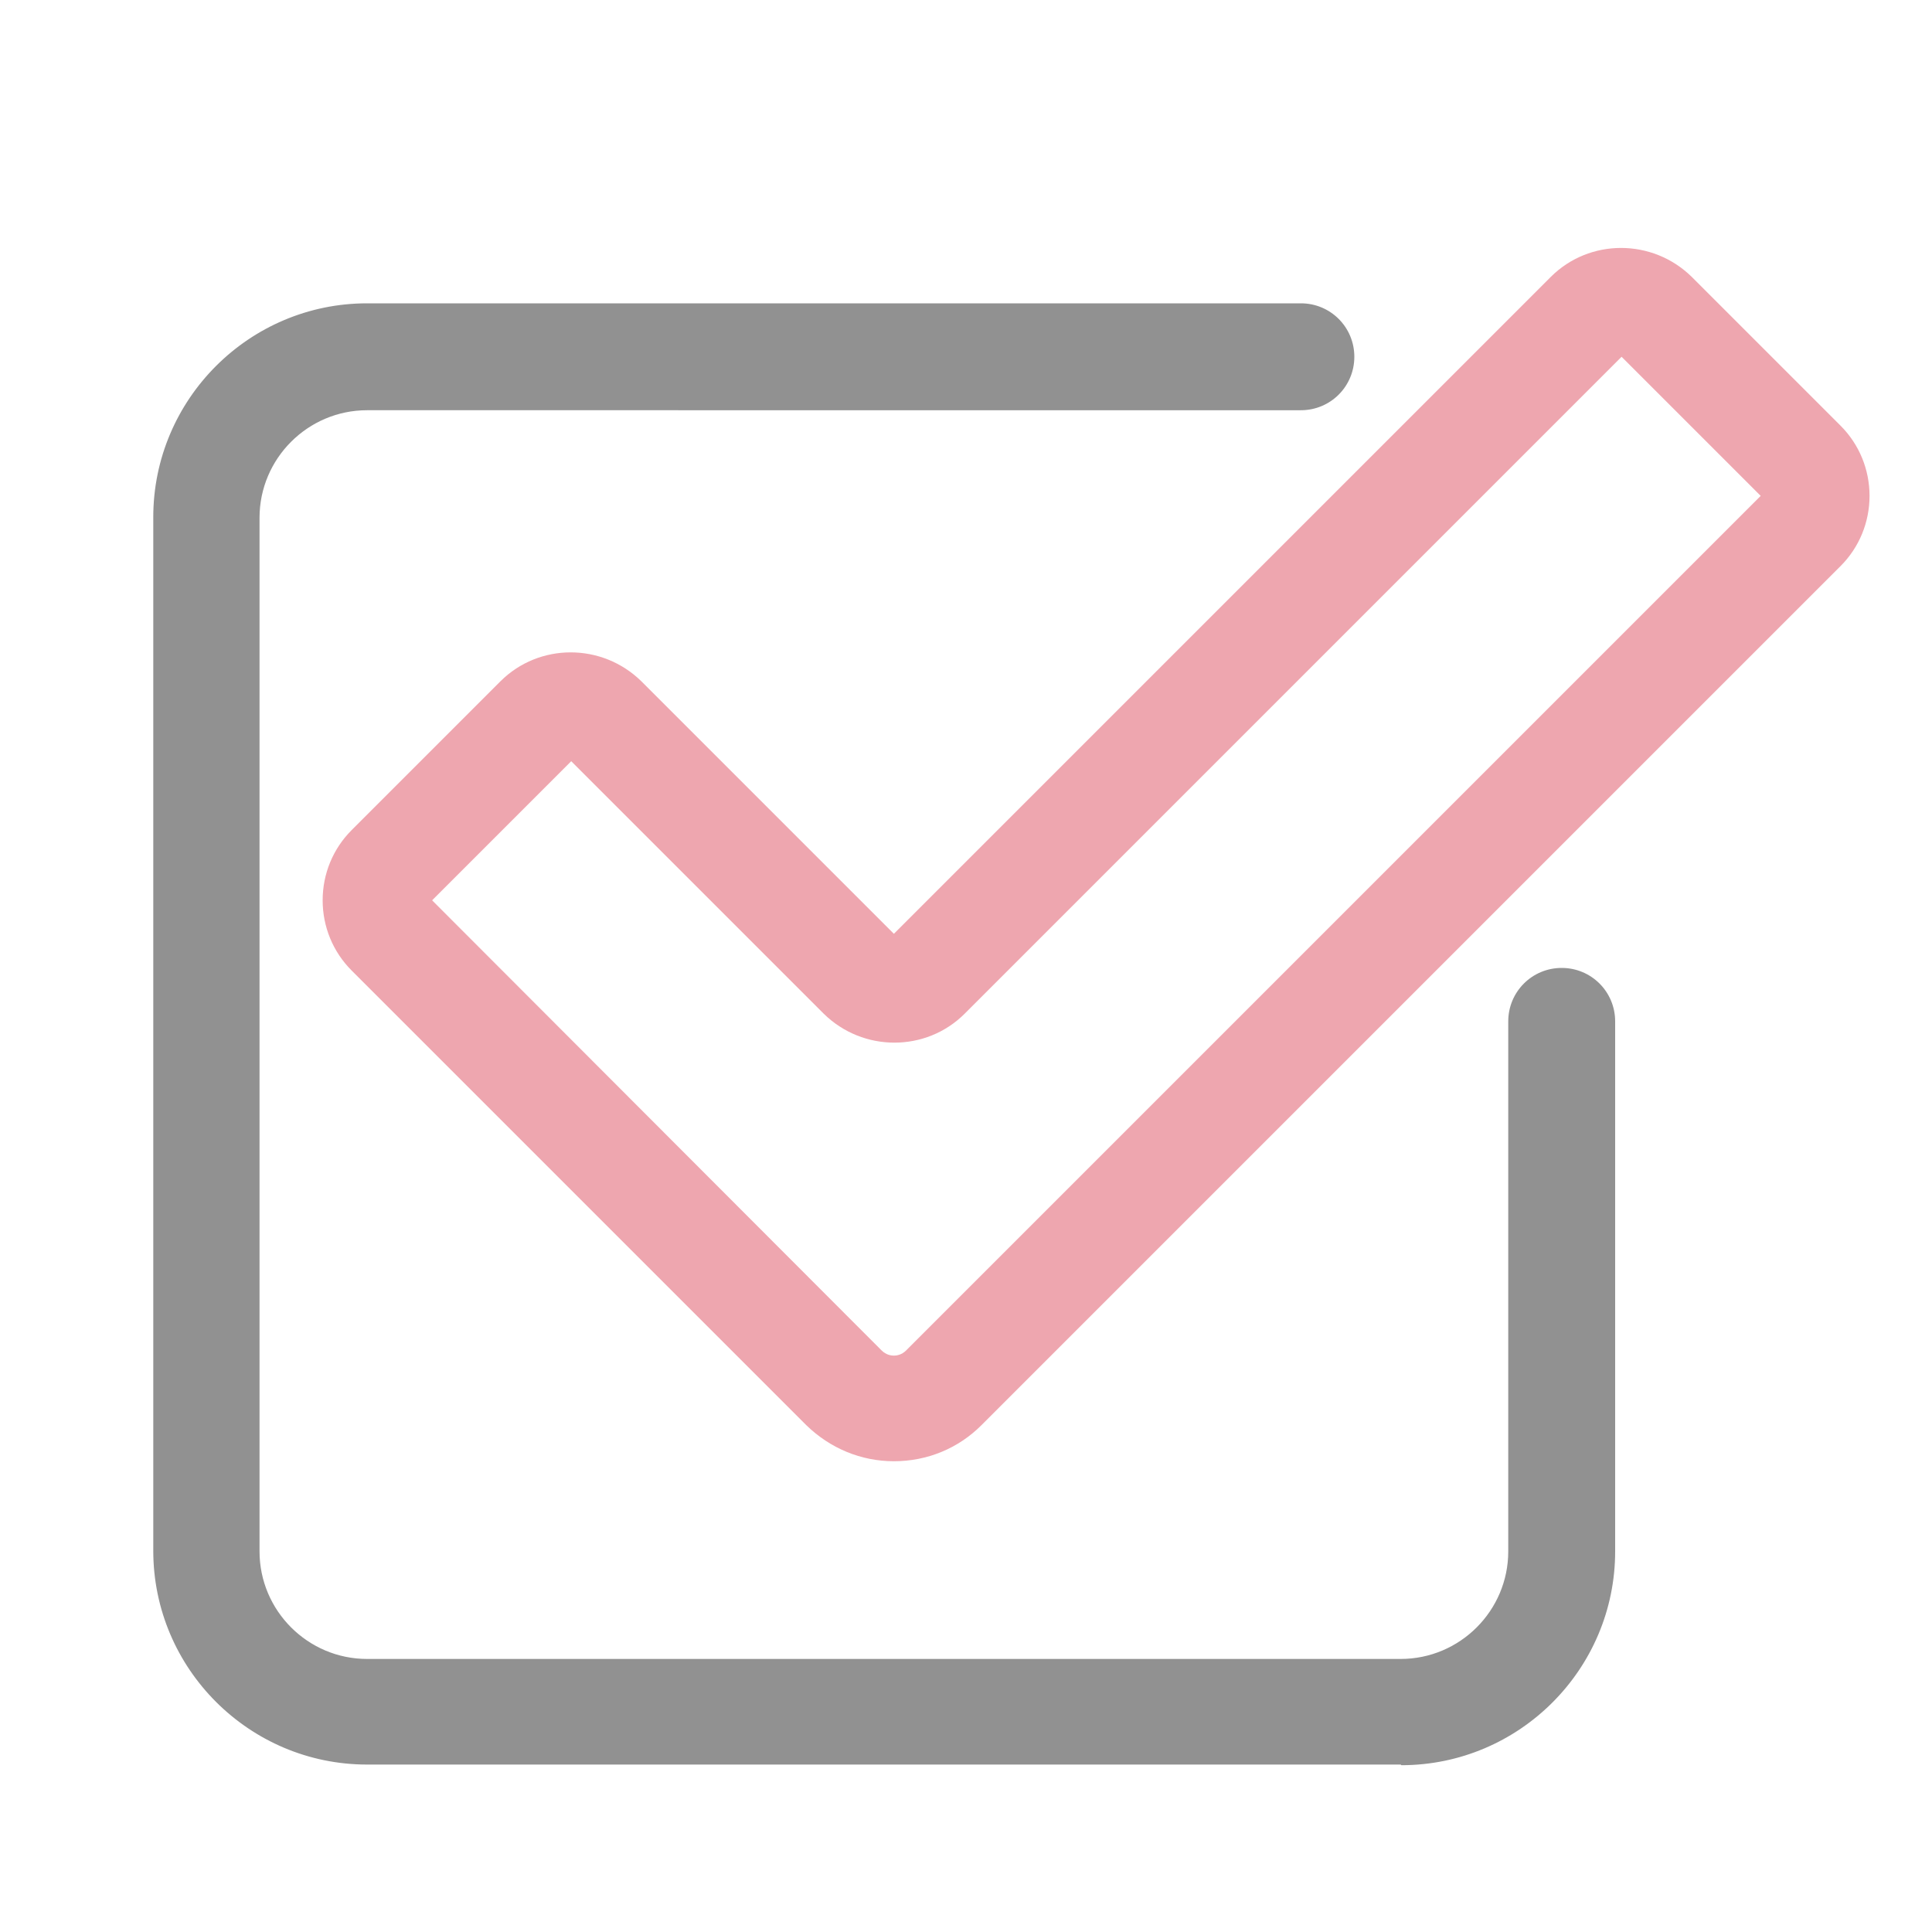
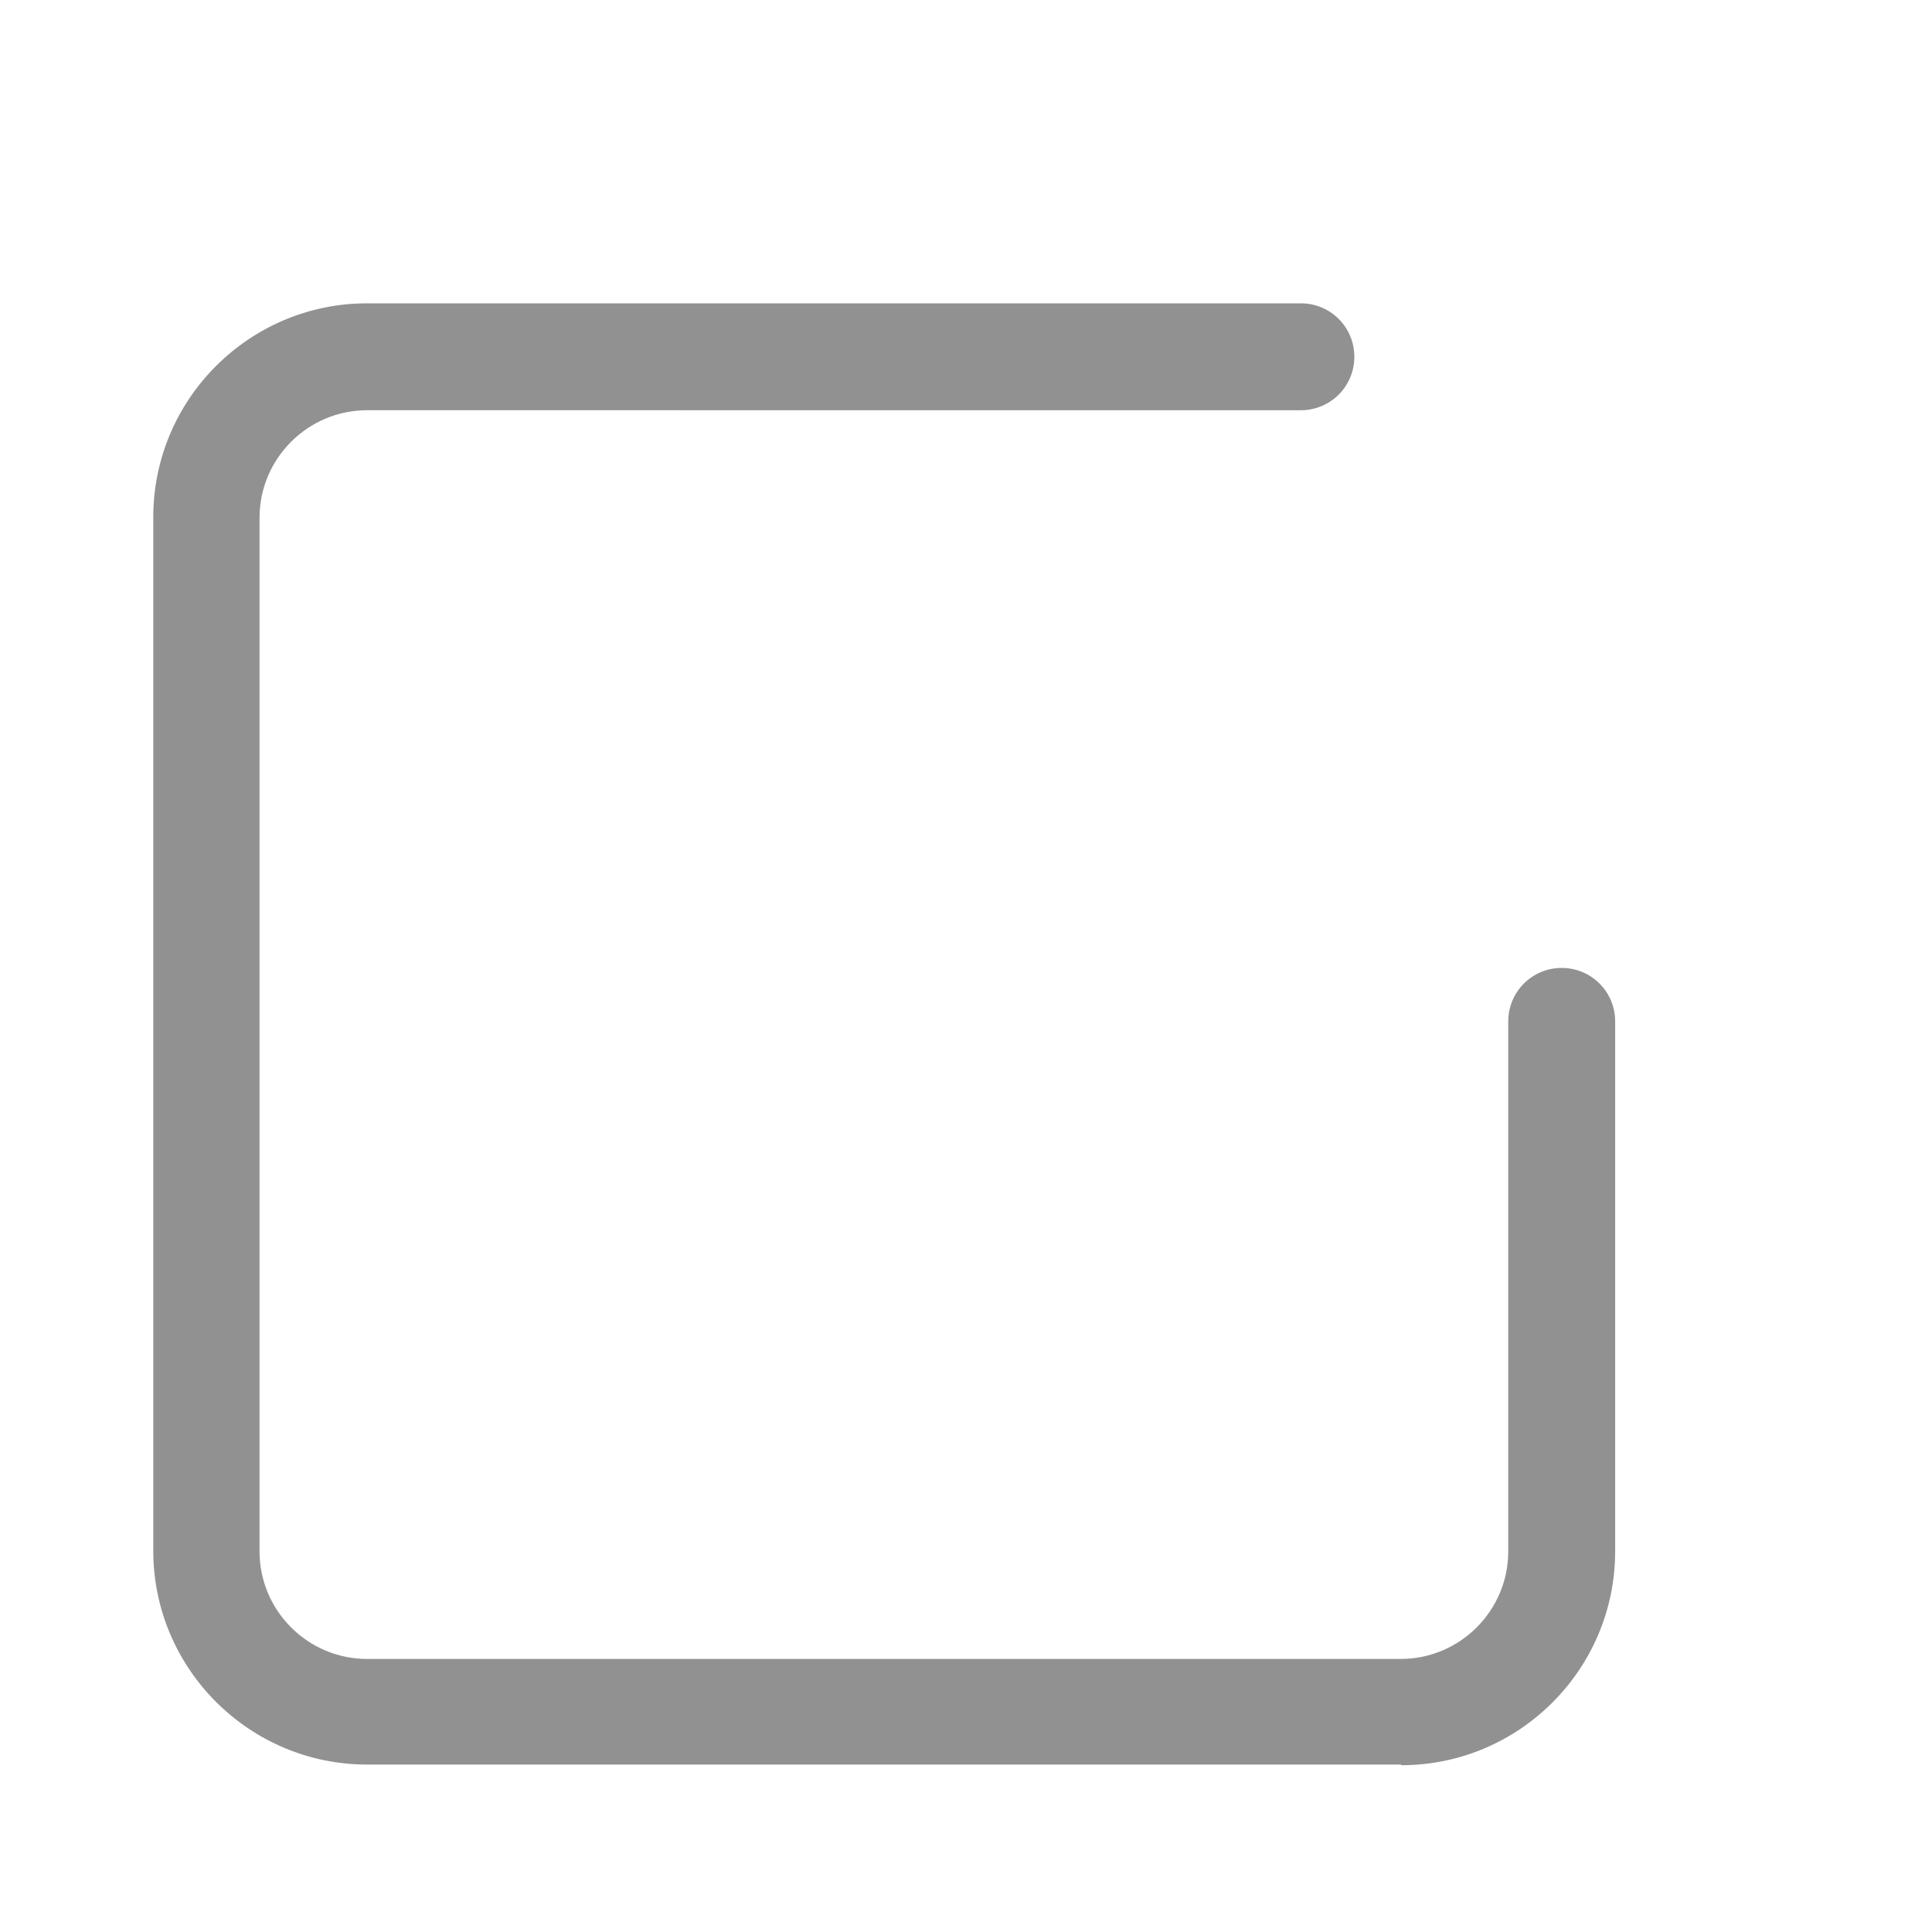
<svg xmlns="http://www.w3.org/2000/svg" id="_圖層_1" data-name="圖層 1" viewBox="0 0 30 30">
  <defs>
    <style>
      .cls-1 {
        fill: #eea6af;
      }

      .cls-2 {
        fill: #919191;
      }
    </style>
  </defs>
  <path class="cls-2" d="M21.75,27.4H5.7c-1.83,0-3.32-1.49-3.32-3.32V8.03c0-1.83,1.49-3.32,3.32-3.32h14.5c.46,0,.83.37.83.83s-.37.83-.83.83H5.7c-.92,0-1.67.75-1.67,1.67v16.05c0,.92.75,1.67,1.67,1.67h16.05c.92,0,1.67-.75,1.67-1.67v-8.23c0-.46.37-.83.83-.83s.83.37.83.83v8.23c0,1.83-1.49,3.32-3.32,3.32Z" />
-   <path class="cls-1" d="M13.88,22.69c-.51,0-.99-.2-1.36-.56l-7.06-7.06c-.29-.29-.45-.68-.45-1.09s.16-.8.45-1.09l2.31-2.31c.6-.6,1.58-.6,2.19,0l3.92,3.92,10.2-10.2c.6-.6,1.58-.6,2.19,0l2.31,2.31c.29.29.45.68.45,1.09s-.16.8-.45,1.09l-13.34,13.34c-.36.36-.84.56-1.36.56ZM13.69,20.97c.07.07.15.08.19.08s.12-.01.19-.08l13.27-13.27-2.16-2.16-10.2,10.2c-.6.6-1.58.6-2.19,0l-3.92-3.92-2.16,2.16,6.98,6.99Z" />
</svg>